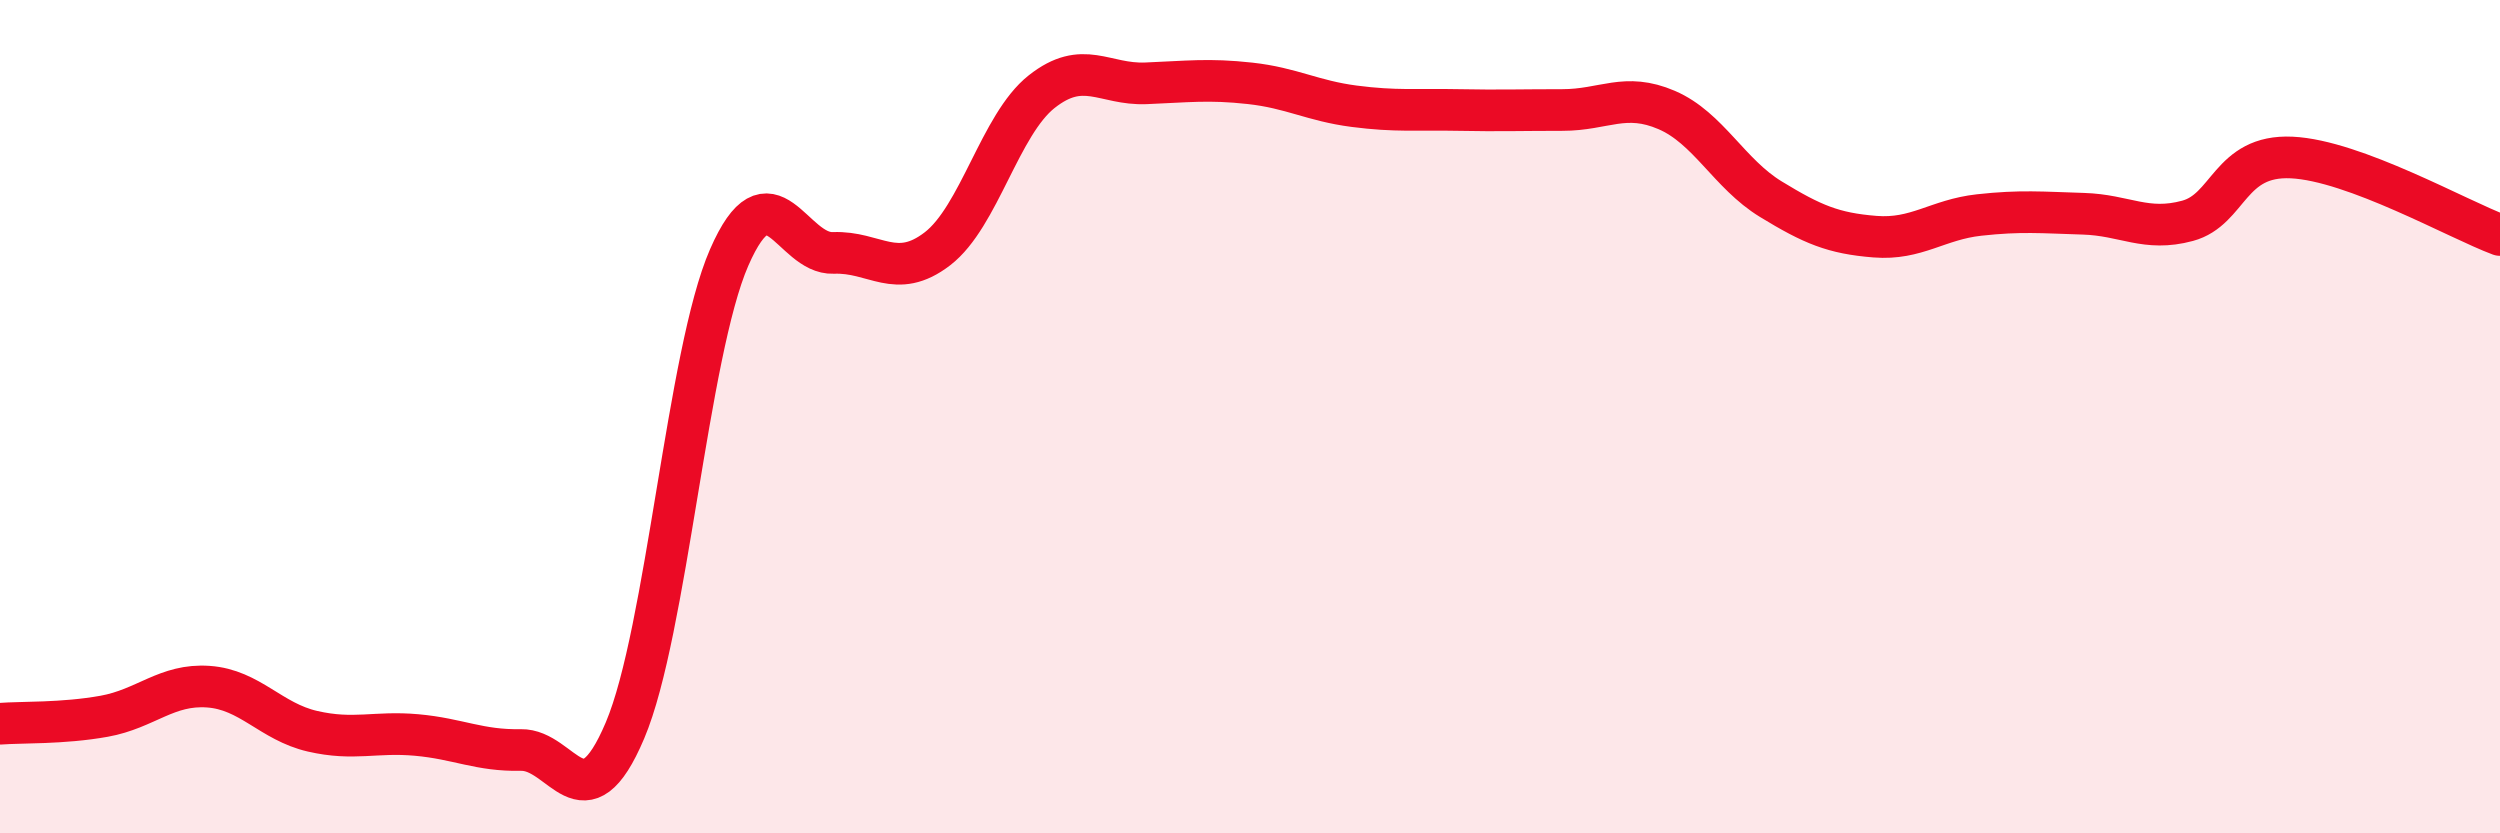
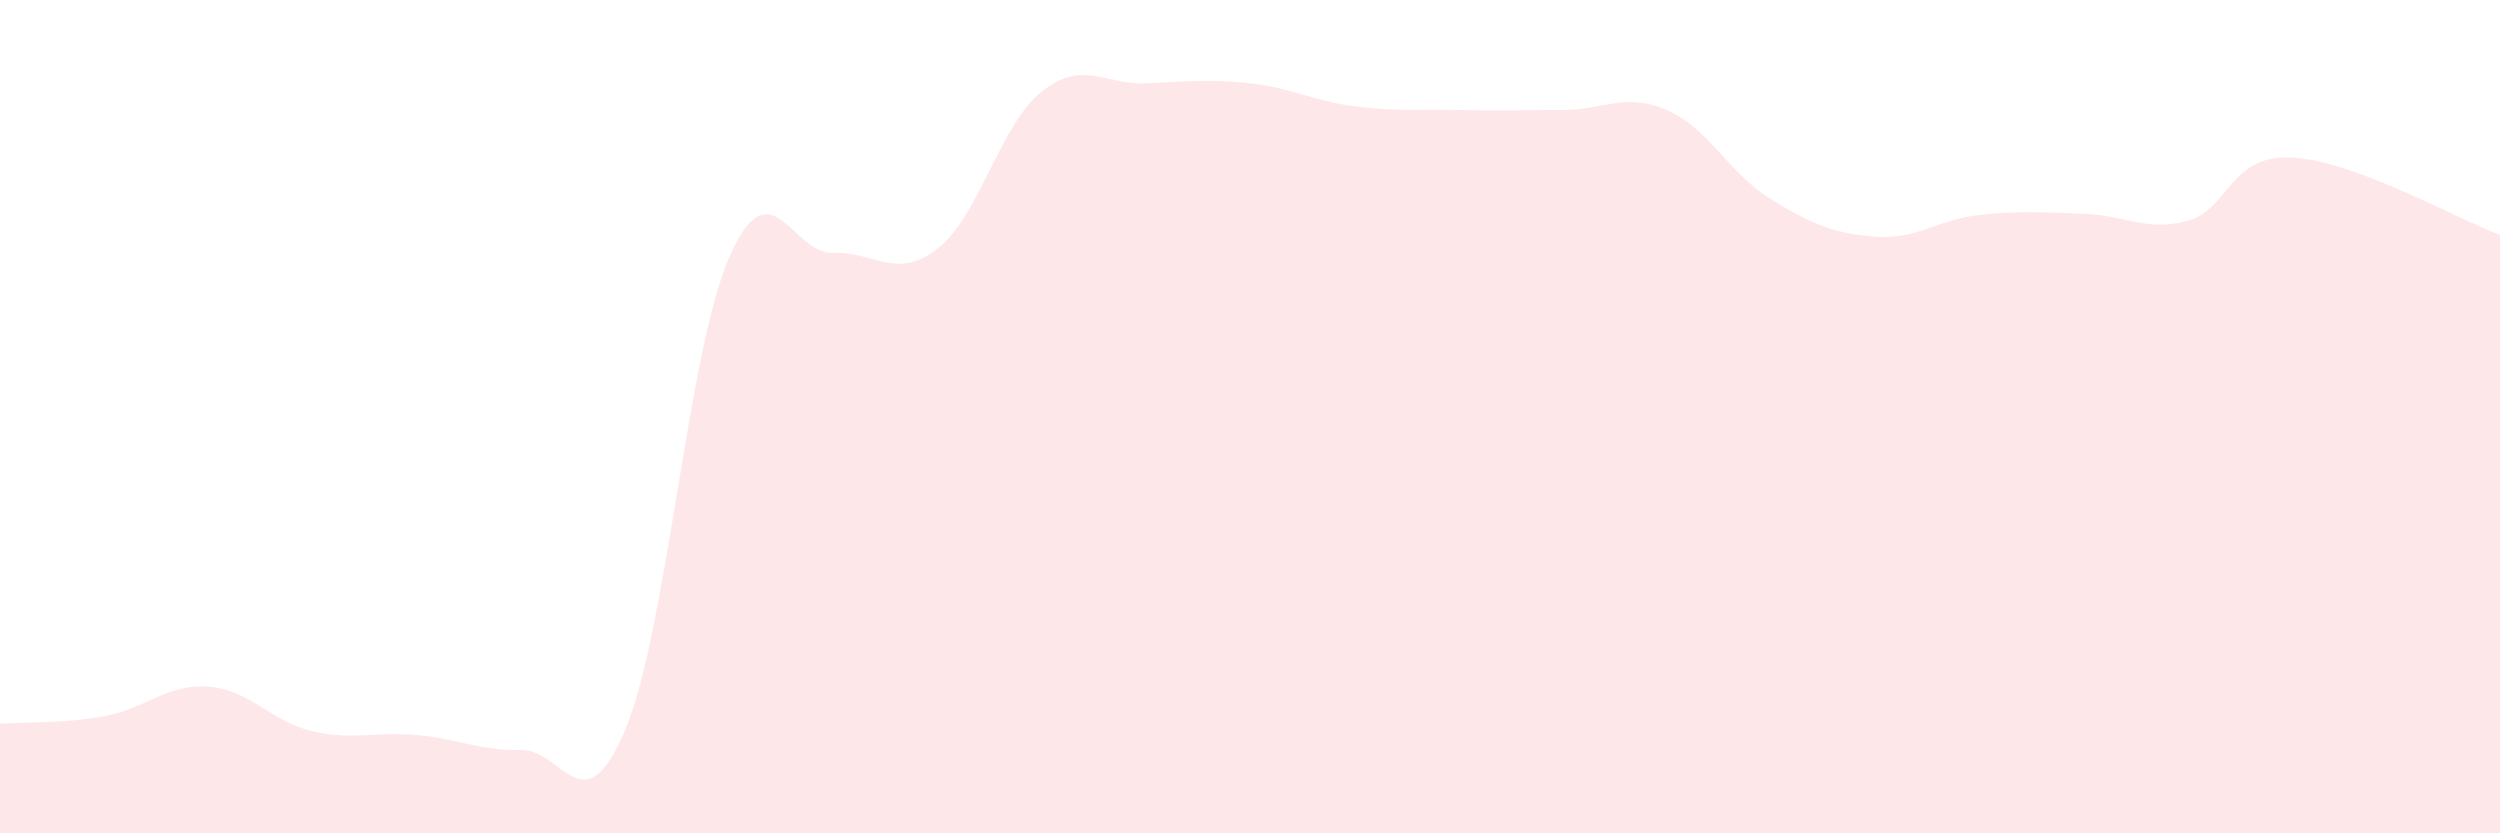
<svg xmlns="http://www.w3.org/2000/svg" width="60" height="20" viewBox="0 0 60 20">
  <path d="M 0,17.37 C 0.5,17.33 1.5,17.37 2.5,17.19 C 3.5,17.01 4,16.41 5,16.48 C 6,16.55 6.5,17.32 7.5,17.55 C 8.5,17.78 9,17.55 10,17.64 C 11,17.73 11.5,18.02 12.5,18 C 13.5,17.98 14,19.89 15,17.53 C 16,15.17 16.5,8.47 17.5,6.18 C 18.5,3.89 19,6.11 20,6.07 C 21,6.03 21.5,6.74 22.5,5.97 C 23.5,5.2 24,2.99 25,2.2 C 26,1.41 26.5,2.04 27.5,2 C 28.5,1.96 29,1.89 30,2 C 31,2.11 31.5,2.42 32.5,2.55 C 33.5,2.68 34,2.62 35,2.64 C 36,2.66 36.5,2.64 37.5,2.64 C 38.5,2.64 39,2.21 40,2.64 C 41,3.07 41.5,4.17 42.5,4.78 C 43.5,5.39 44,5.6 45,5.68 C 46,5.76 46.5,5.27 47.5,5.16 C 48.5,5.05 49,5.1 50,5.13 C 51,5.16 51.5,5.57 52.5,5.3 C 53.5,5.03 53.5,3.71 55,3.78 C 56.5,3.85 59,5.27 60,5.64L60 20L0 20Z" fill="#EB0A25" opacity="0.1" stroke-linecap="round" stroke-linejoin="round" />
-   <path d="M 0,17.37 C 0.5,17.33 1.5,17.37 2.5,17.19 C 3.5,17.01 4,16.41 5,16.48 C 6,16.55 6.5,17.32 7.5,17.55 C 8.5,17.78 9,17.55 10,17.64 C 11,17.73 11.5,18.02 12.5,18 C 13.5,17.98 14,19.89 15,17.53 C 16,15.17 16.5,8.47 17.5,6.18 C 18.5,3.89 19,6.11 20,6.07 C 21,6.03 21.5,6.74 22.5,5.97 C 23.5,5.2 24,2.99 25,2.2 C 26,1.41 26.5,2.04 27.5,2 C 28.5,1.96 29,1.89 30,2 C 31,2.11 31.5,2.42 32.5,2.55 C 33.5,2.68 34,2.62 35,2.64 C 36,2.66 36.5,2.64 37.5,2.64 C 38.5,2.64 39,2.21 40,2.64 C 41,3.07 41.5,4.17 42.5,4.78 C 43.5,5.39 44,5.6 45,5.68 C 46,5.76 46.5,5.27 47.5,5.16 C 48.5,5.05 49,5.1 50,5.13 C 51,5.16 51.5,5.57 52.5,5.3 C 53.5,5.03 53.5,3.71 55,3.78 C 56.5,3.85 59,5.27 60,5.64" stroke="#EB0A25" stroke-width="1" fill="none" stroke-linecap="round" stroke-linejoin="round" />
</svg>